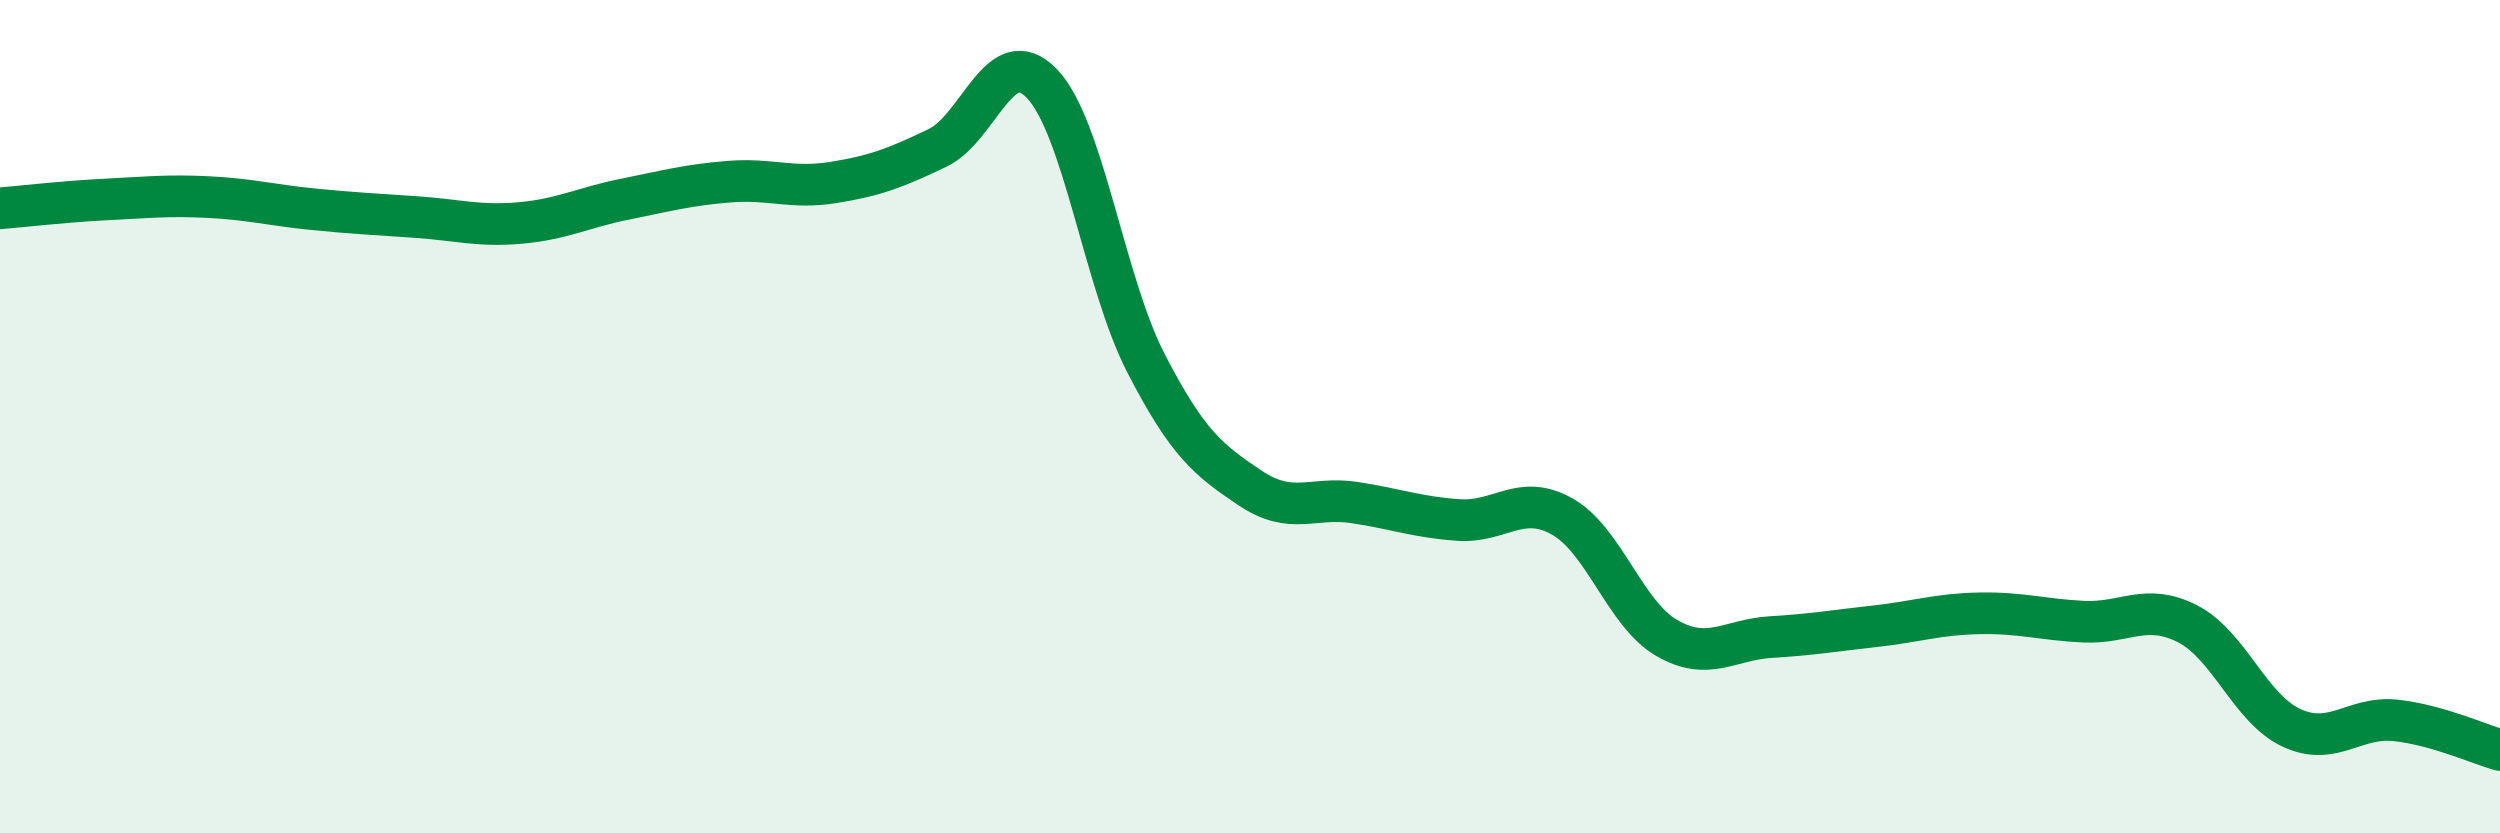
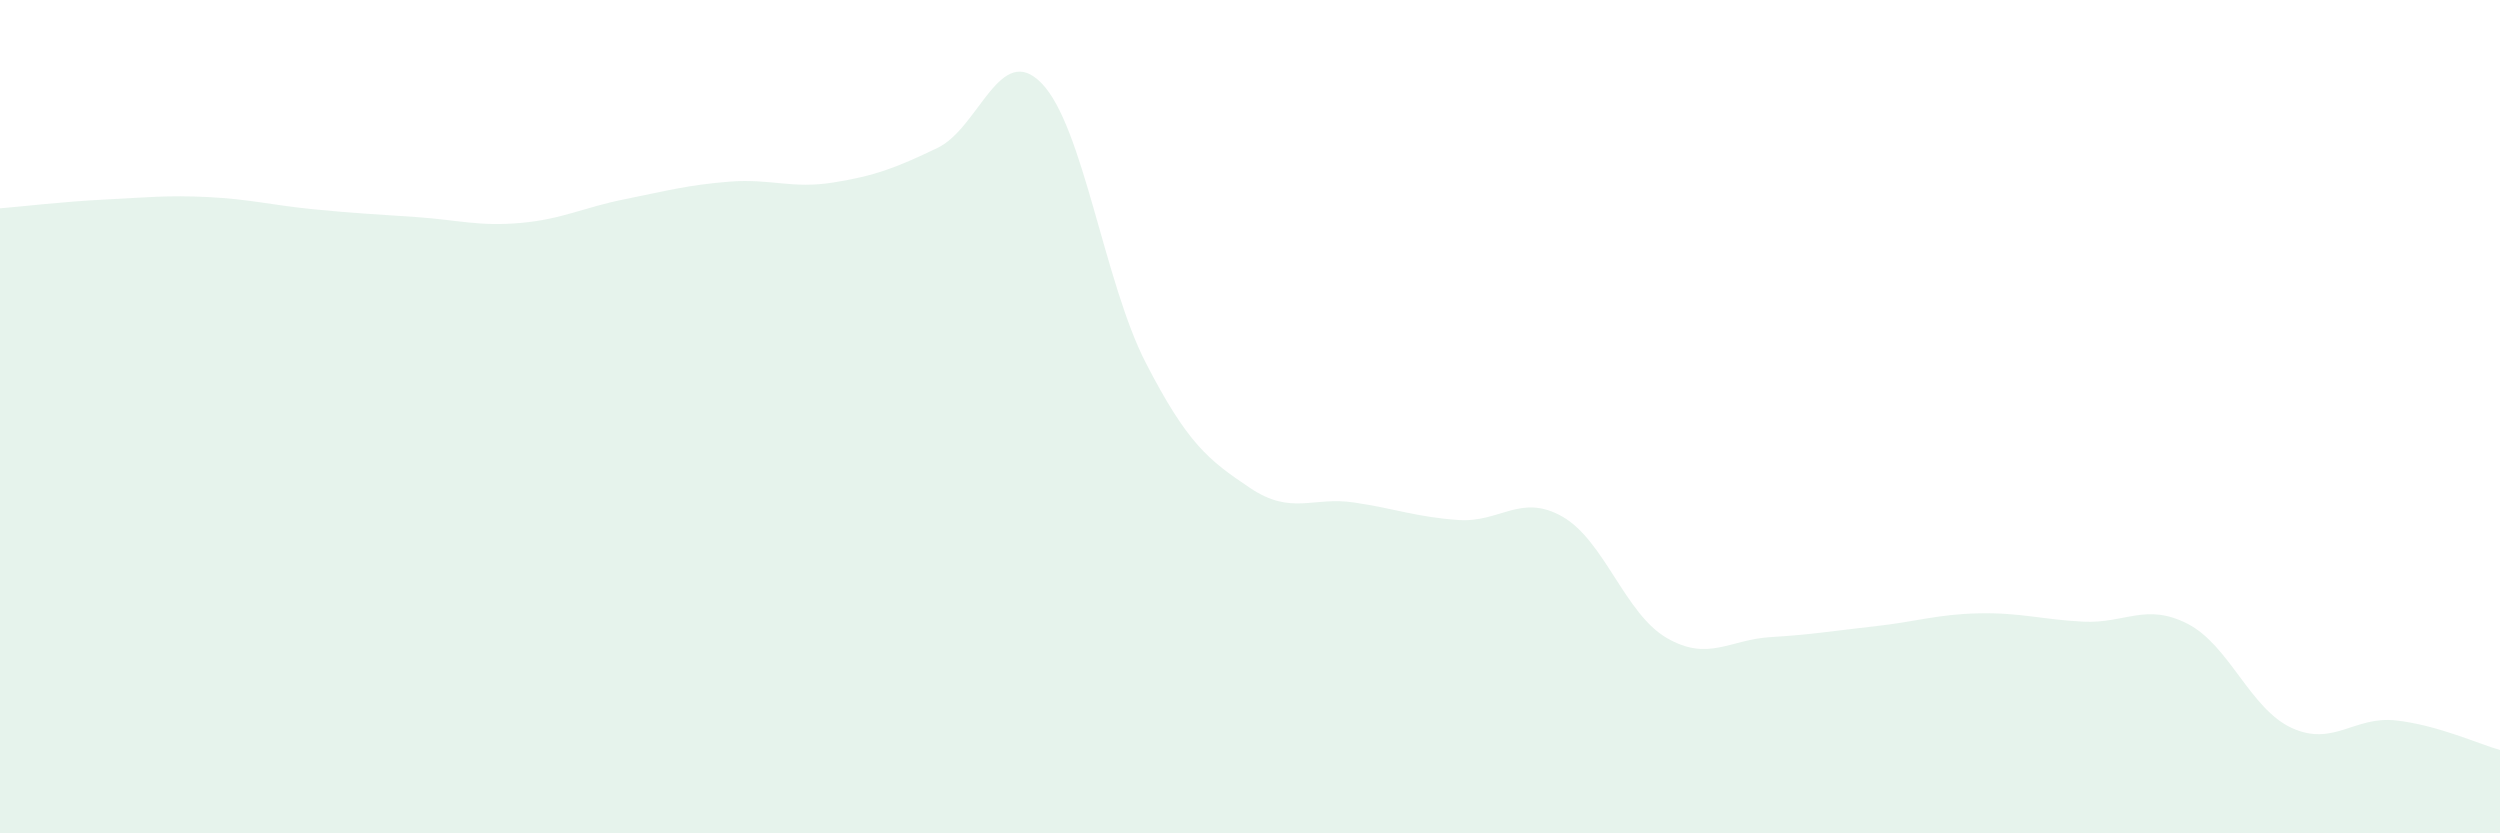
<svg xmlns="http://www.w3.org/2000/svg" width="60" height="20" viewBox="0 0 60 20">
  <path d="M 0,5 C 0.5,4.96 1.5,4.84 2.5,4.79 C 3.5,4.74 4,4.68 5,4.73 C 6,4.78 6.5,4.92 7.5,5.02 C 8.5,5.12 9,5.14 10,5.21 C 11,5.28 11.5,5.44 12.5,5.35 C 13.5,5.26 14,4.98 15,4.78 C 16,4.58 16.5,4.44 17.5,4.36 C 18.5,4.28 19,4.54 20,4.38 C 21,4.22 21.5,4.03 22.5,3.55 C 23.5,3.07 24,0.97 25,2 C 26,3.03 26.5,6.77 27.5,8.71 C 28.5,10.65 29,11.04 30,11.71 C 31,12.38 31.5,11.91 32.5,12.06 C 33.5,12.21 34,12.41 35,12.48 C 36,12.55 36.5,11.83 37.5,12.4 C 38.5,12.97 39,14.73 40,15.31 C 41,15.89 41.5,15.35 42.5,15.29 C 43.5,15.23 44,15.14 45,15.03 C 46,14.92 46.5,14.74 47.5,14.72 C 48.5,14.7 49,14.87 50,14.92 C 51,14.97 51.5,14.46 52.5,14.97 C 53.5,15.48 54,17.01 55,17.47 C 56,17.93 56.5,17.18 57.5,17.29 C 58.5,17.4 59.5,17.86 60,18L60 20L0 20Z" fill="#008740" opacity="0.1" stroke-linecap="round" stroke-linejoin="round" />
-   <path d="M 0,5 C 0.5,4.96 1.5,4.84 2.5,4.79 C 3.5,4.74 4,4.68 5,4.73 C 6,4.78 6.5,4.92 7.5,5.02 C 8.5,5.12 9,5.14 10,5.21 C 11,5.28 11.5,5.44 12.5,5.35 C 13.5,5.26 14,4.98 15,4.78 C 16,4.58 16.5,4.44 17.5,4.36 C 18.5,4.28 19,4.54 20,4.38 C 21,4.22 21.5,4.03 22.5,3.55 C 23.5,3.07 24,0.97 25,2 C 26,3.03 26.5,6.77 27.5,8.71 C 28.5,10.65 29,11.04 30,11.71 C 31,12.38 31.5,11.91 32.5,12.06 C 33.5,12.21 34,12.41 35,12.48 C 36,12.55 36.5,11.83 37.5,12.4 C 38.5,12.97 39,14.73 40,15.31 C 41,15.89 41.5,15.35 42.5,15.29 C 43.5,15.23 44,15.14 45,15.03 C 46,14.92 46.5,14.74 47.5,14.72 C 48.5,14.7 49,14.87 50,14.92 C 51,14.97 51.5,14.46 52.5,14.97 C 53.5,15.48 54,17.01 55,17.47 C 56,17.93 56.5,17.18 57.5,17.29 C 58.5,17.4 59.5,17.86 60,18" stroke="#008740" stroke-width="1" fill="none" stroke-linecap="round" stroke-linejoin="round" />
</svg>